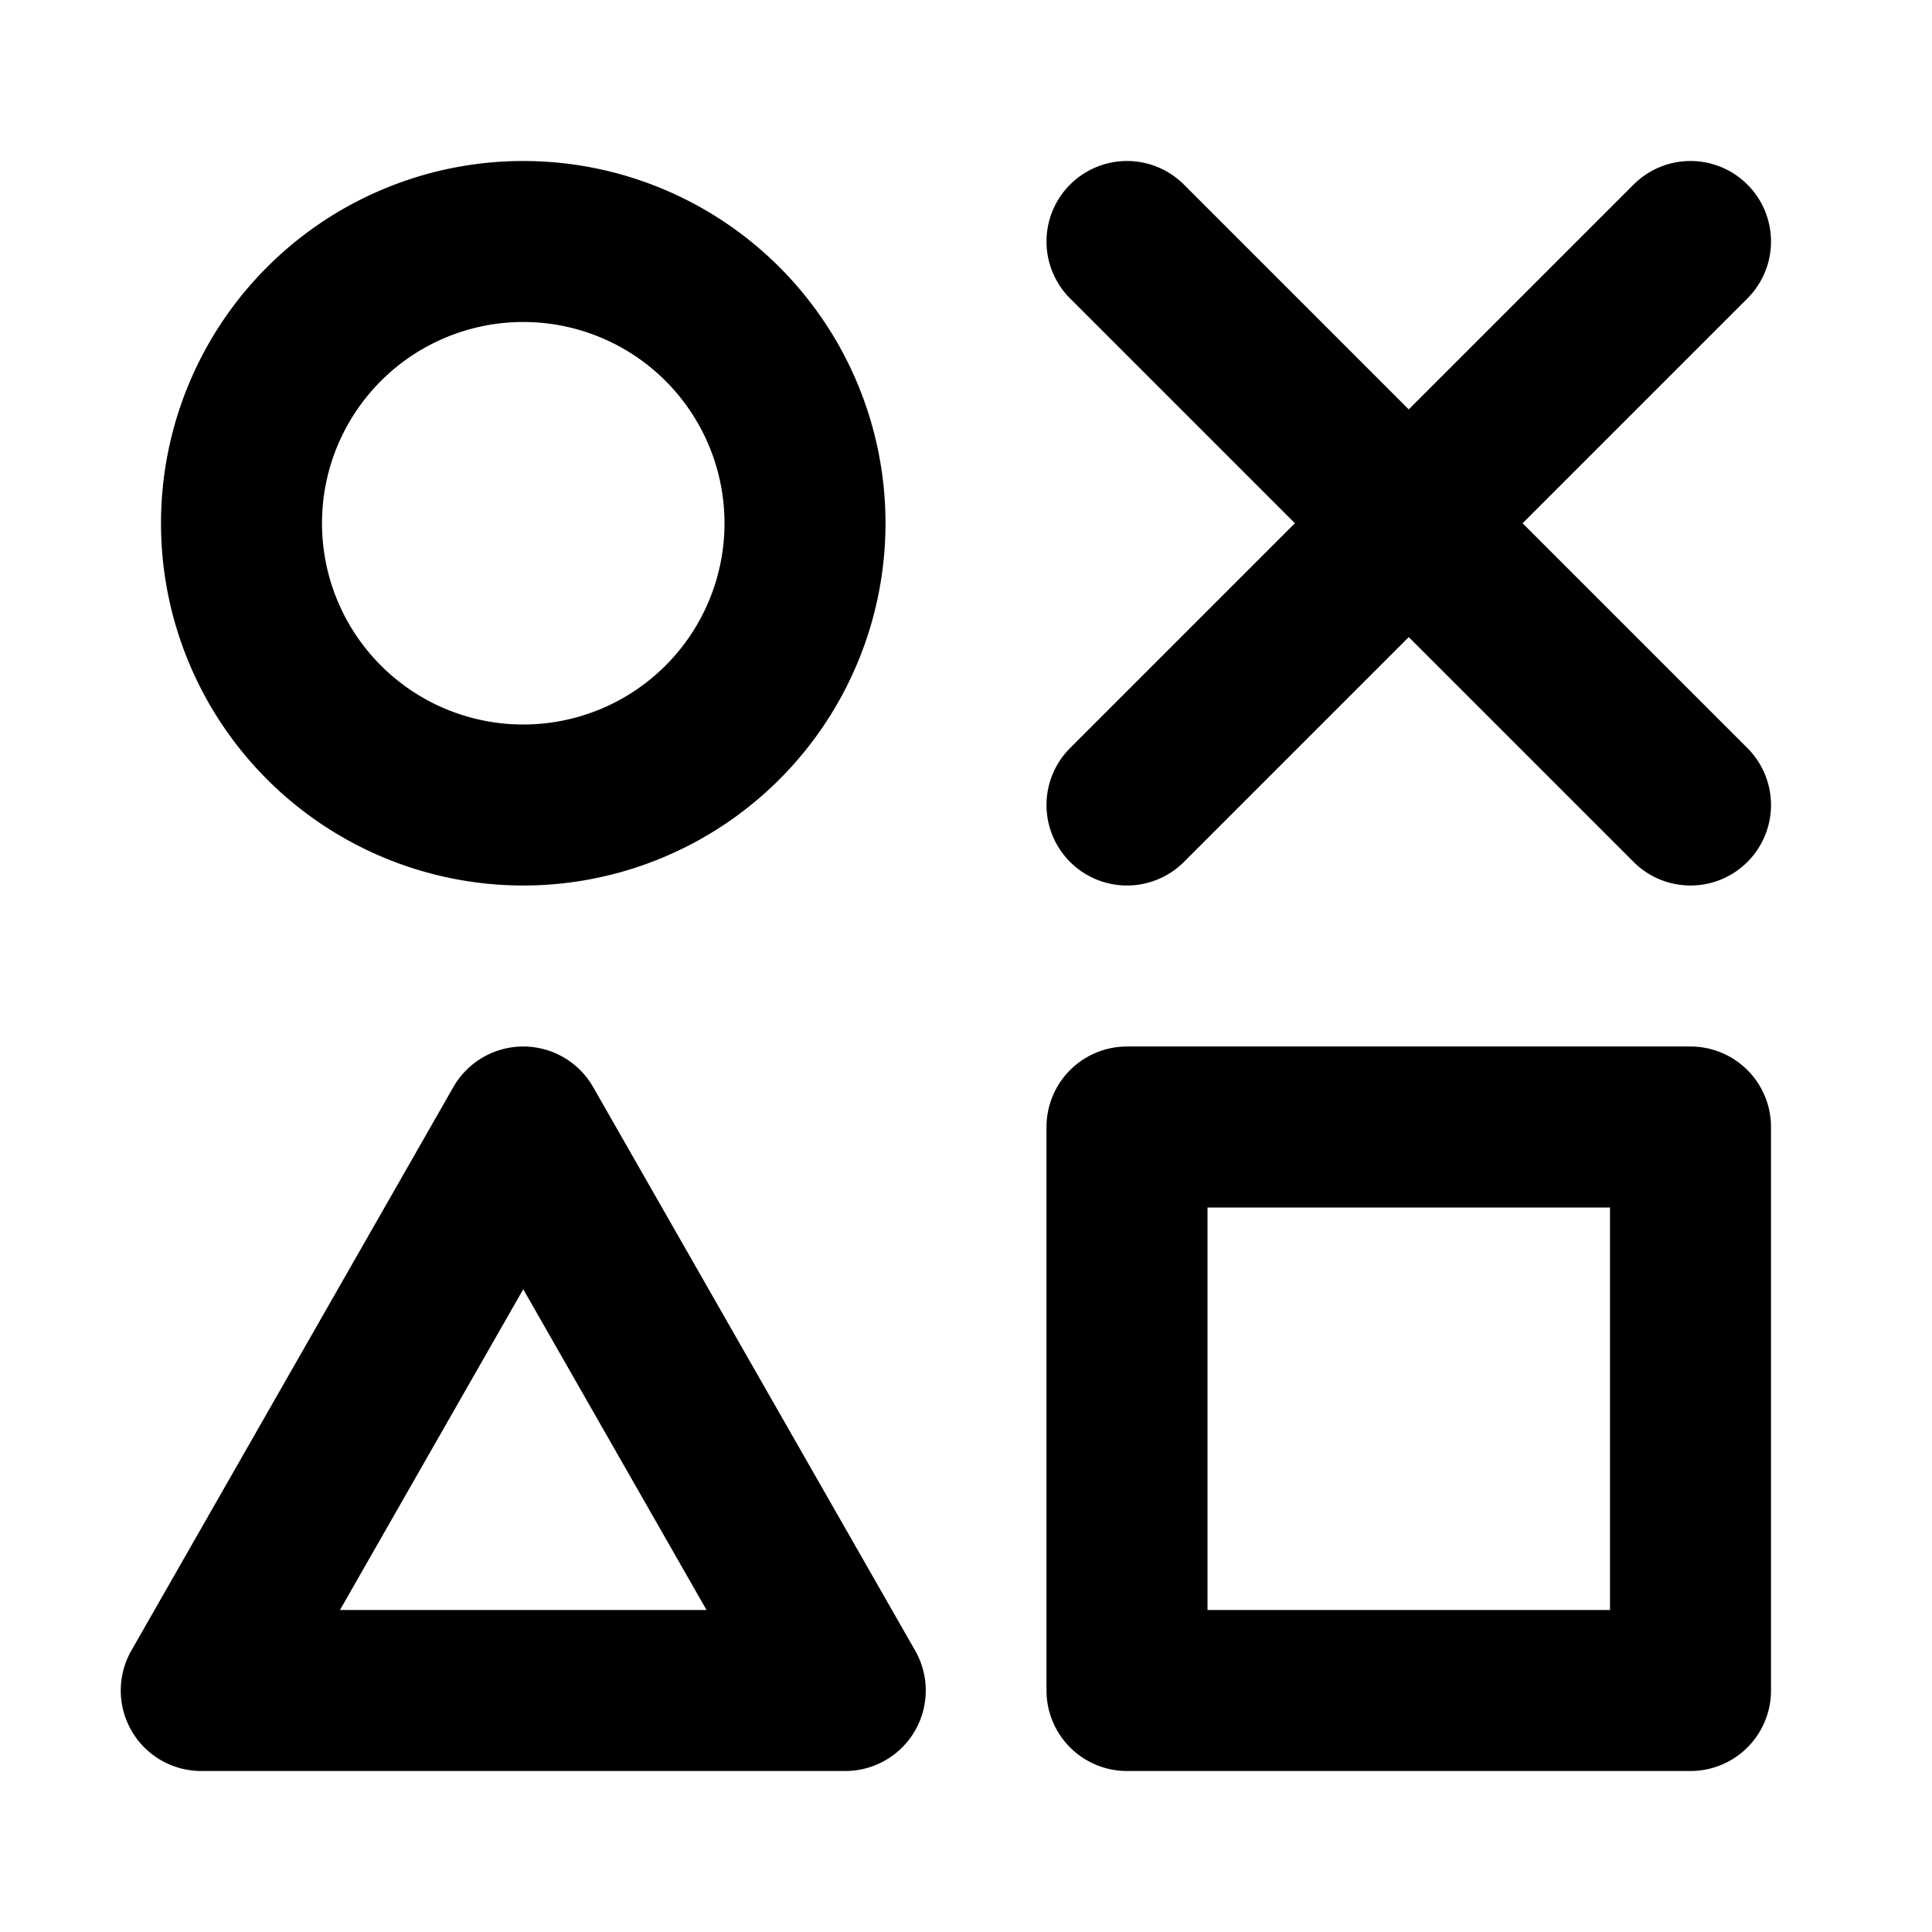
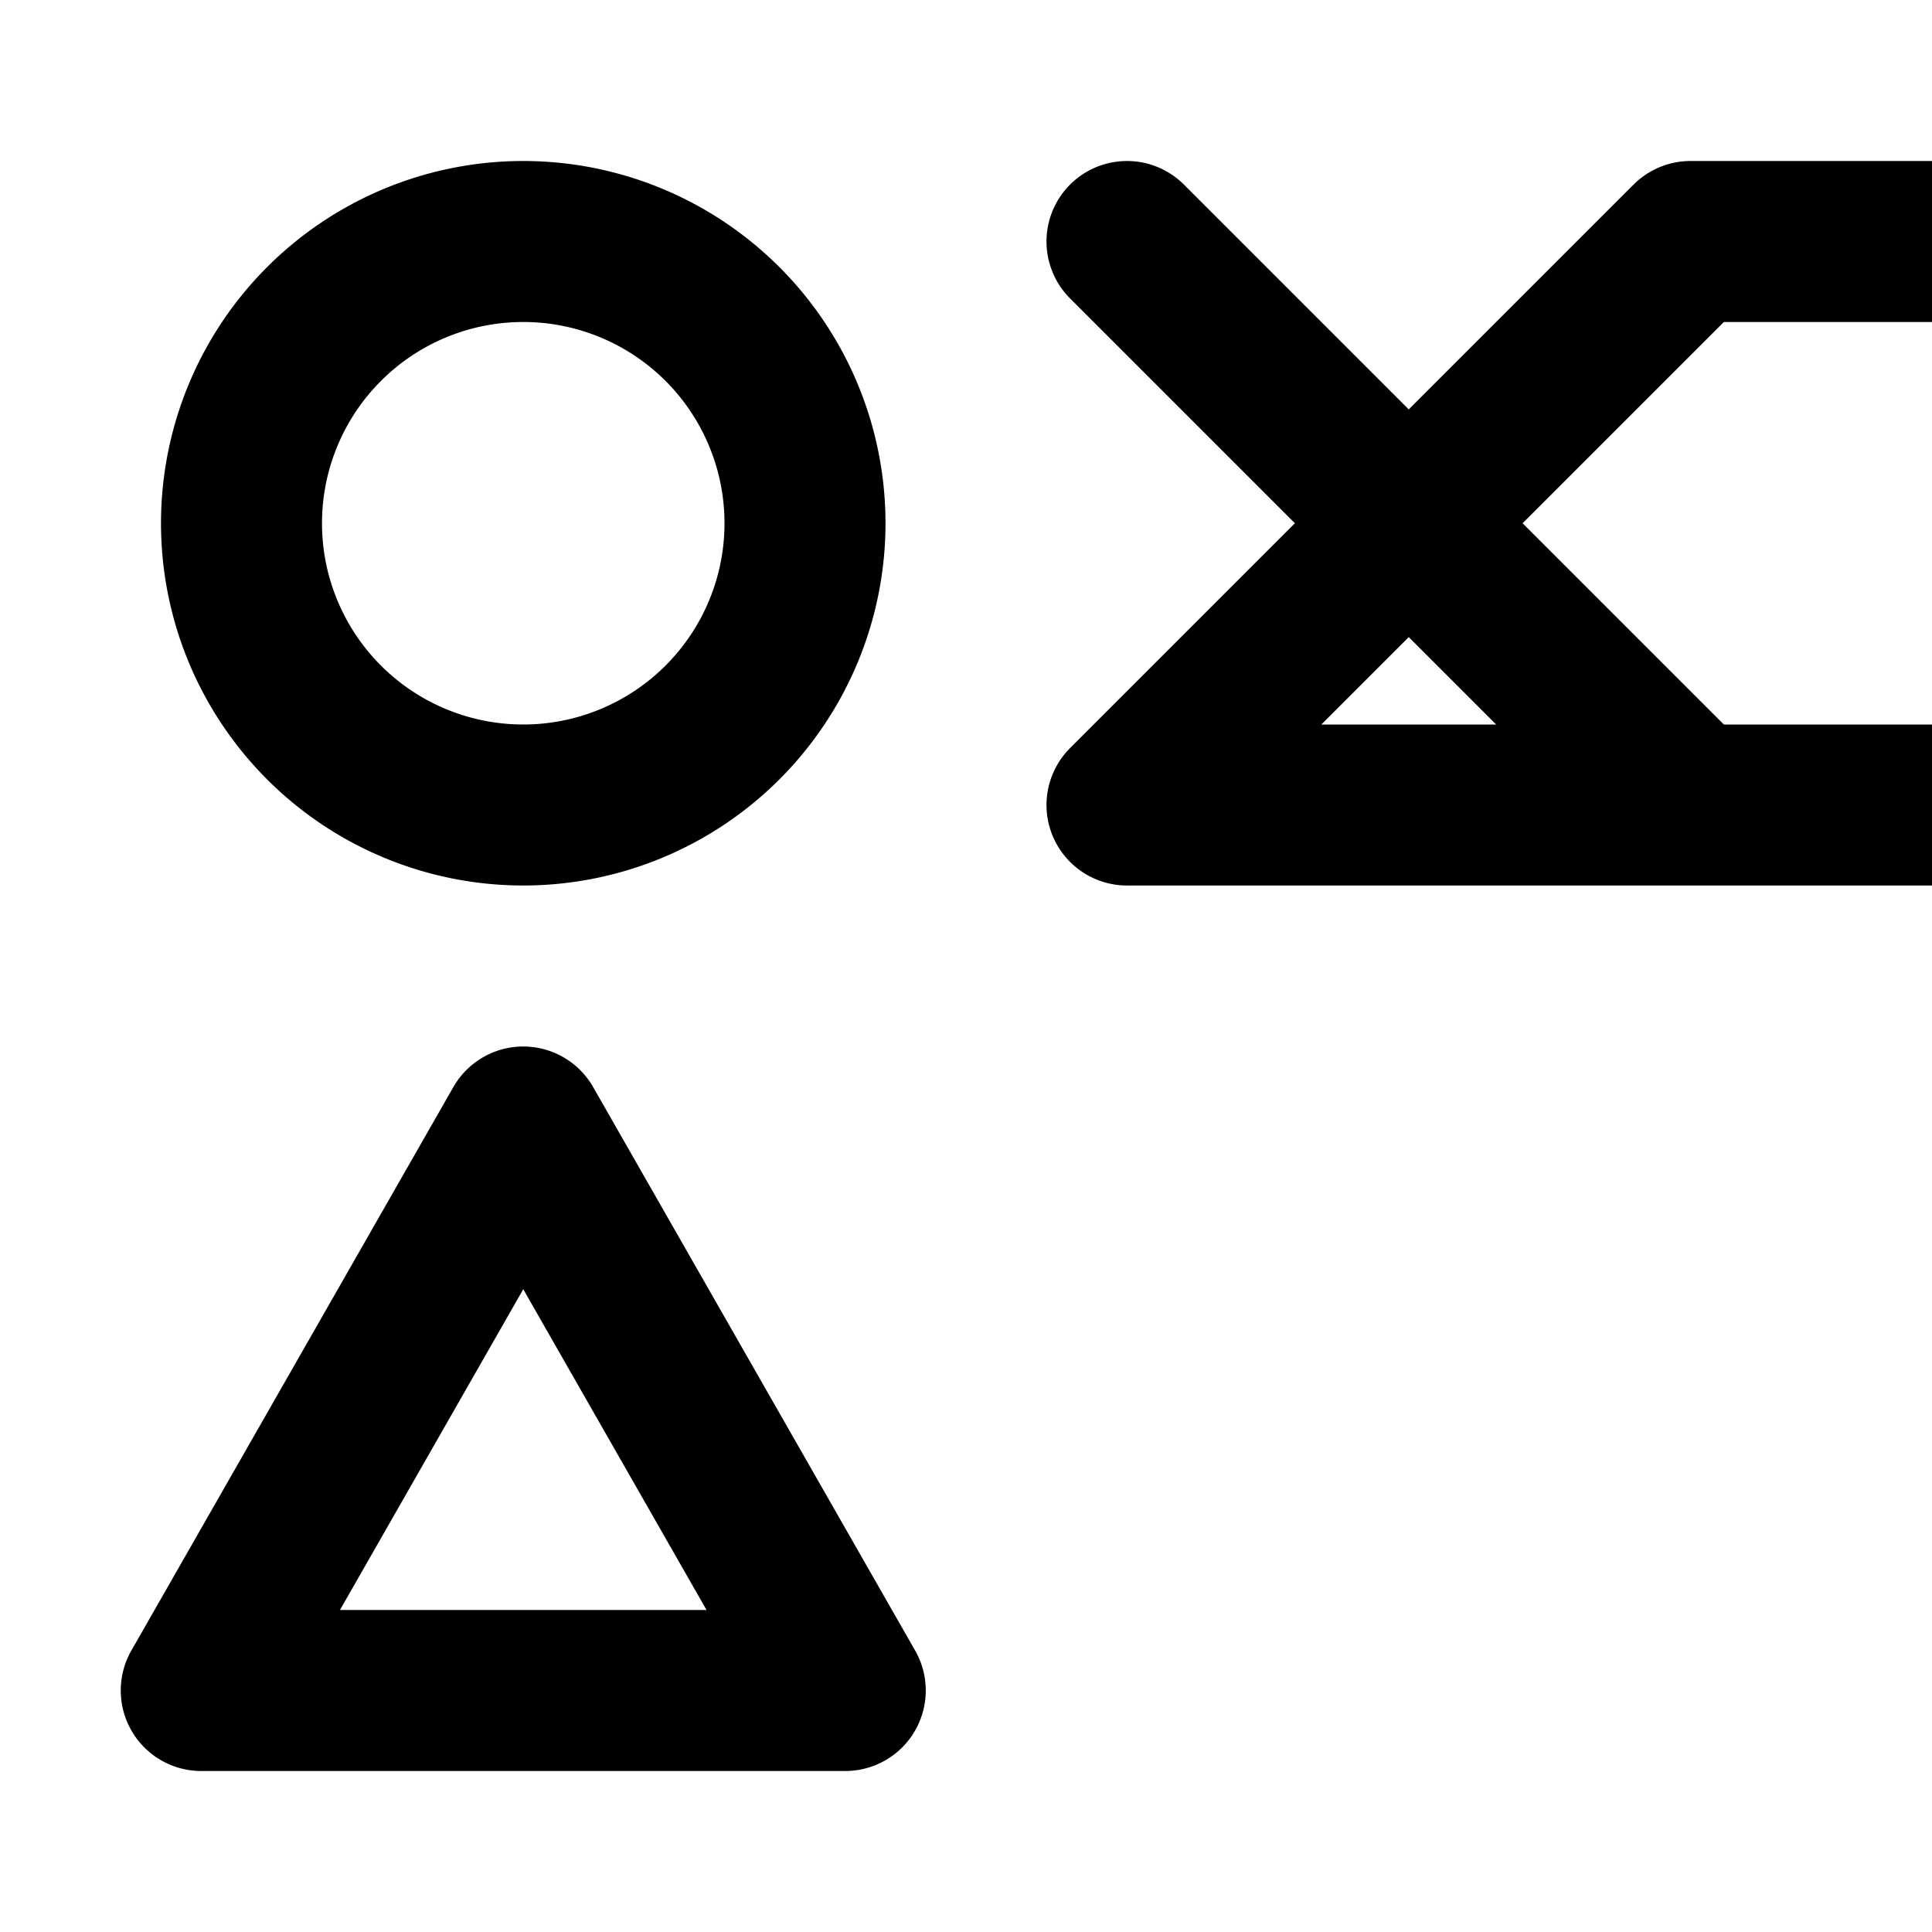
<svg xmlns="http://www.w3.org/2000/svg" width="800" height="800" viewBox="0 0 24 24">
-   <path fill="none" stroke="currentColor" stroke-linecap="round" stroke-linejoin="round" stroke-width="2" d="M3 6.5a3.5 3.5 0 1 0 7 0a3.5 3.5 0 1 0-7 0M2.5 21h8l-4-7zM14 3l7 7m-7 0l7-7m-7 11h7v7h-7z" />
+   <path fill="none" stroke="currentColor" stroke-linecap="round" stroke-linejoin="round" stroke-width="2" d="M3 6.5a3.5 3.5 0 1 0 7 0a3.5 3.5 0 1 0-7 0M2.5 21h8l-4-7zM14 3l7 7m-7 0l7-7h7v7h-7z" />
</svg>